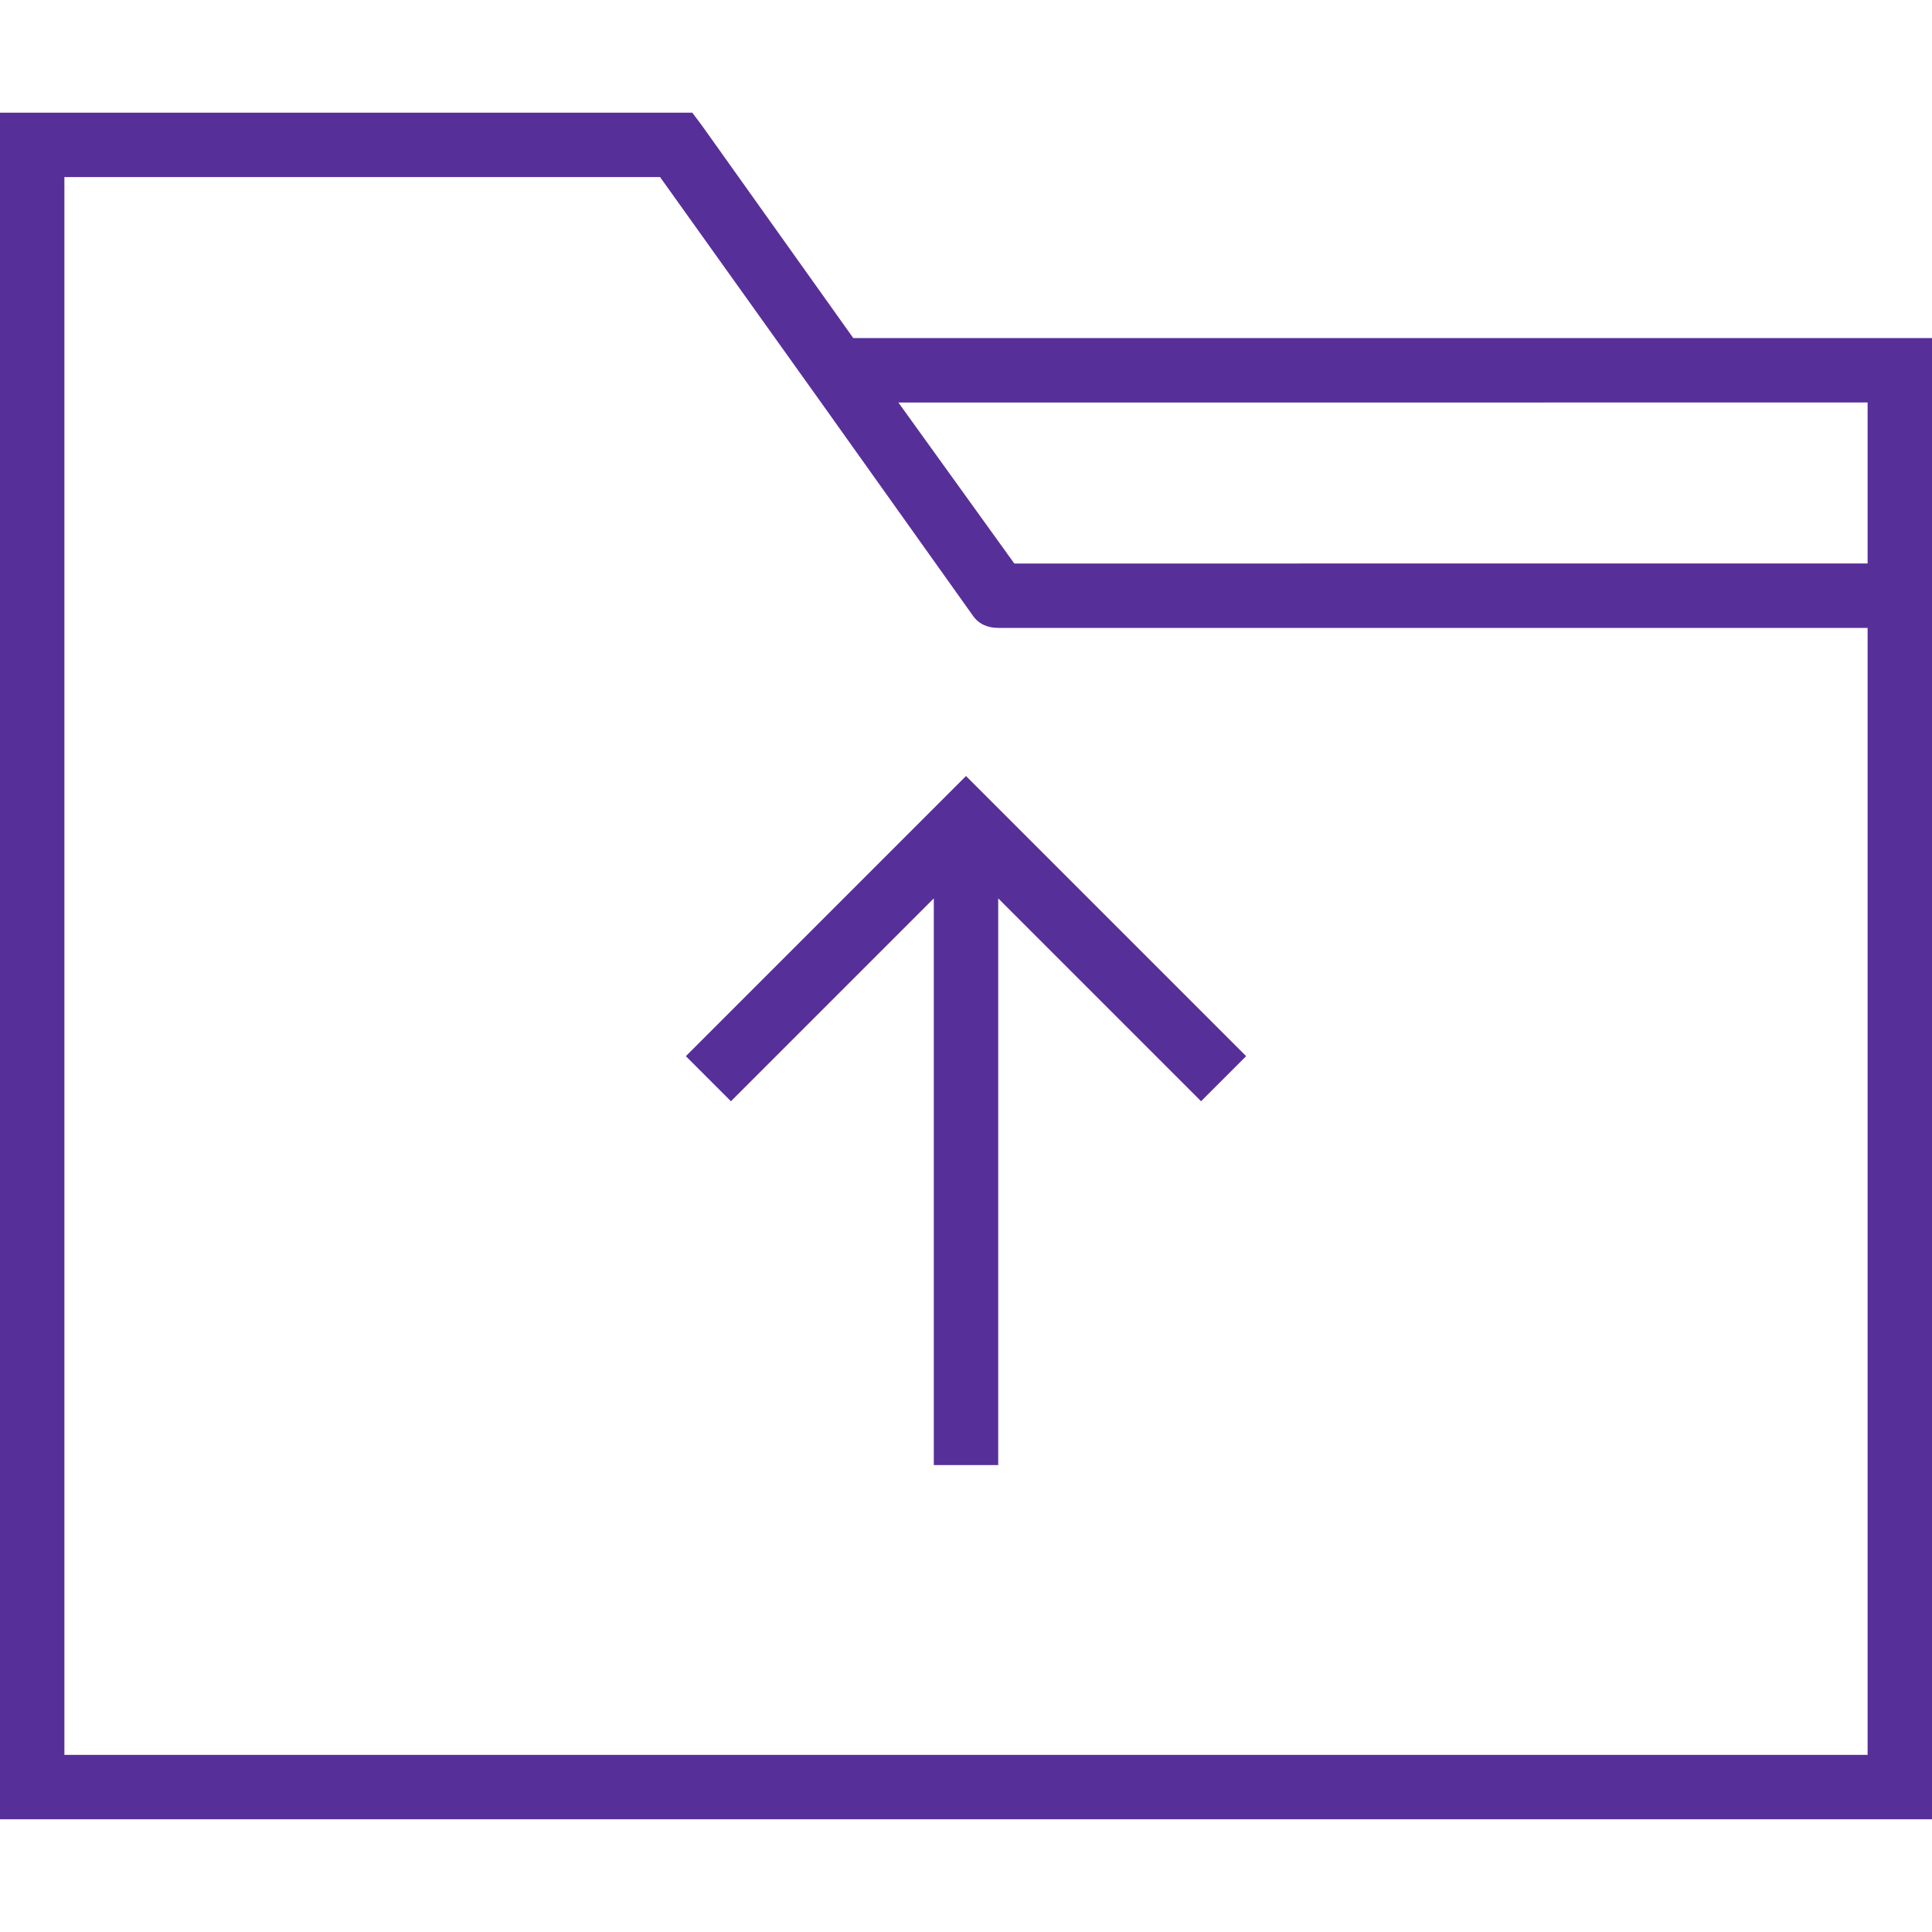
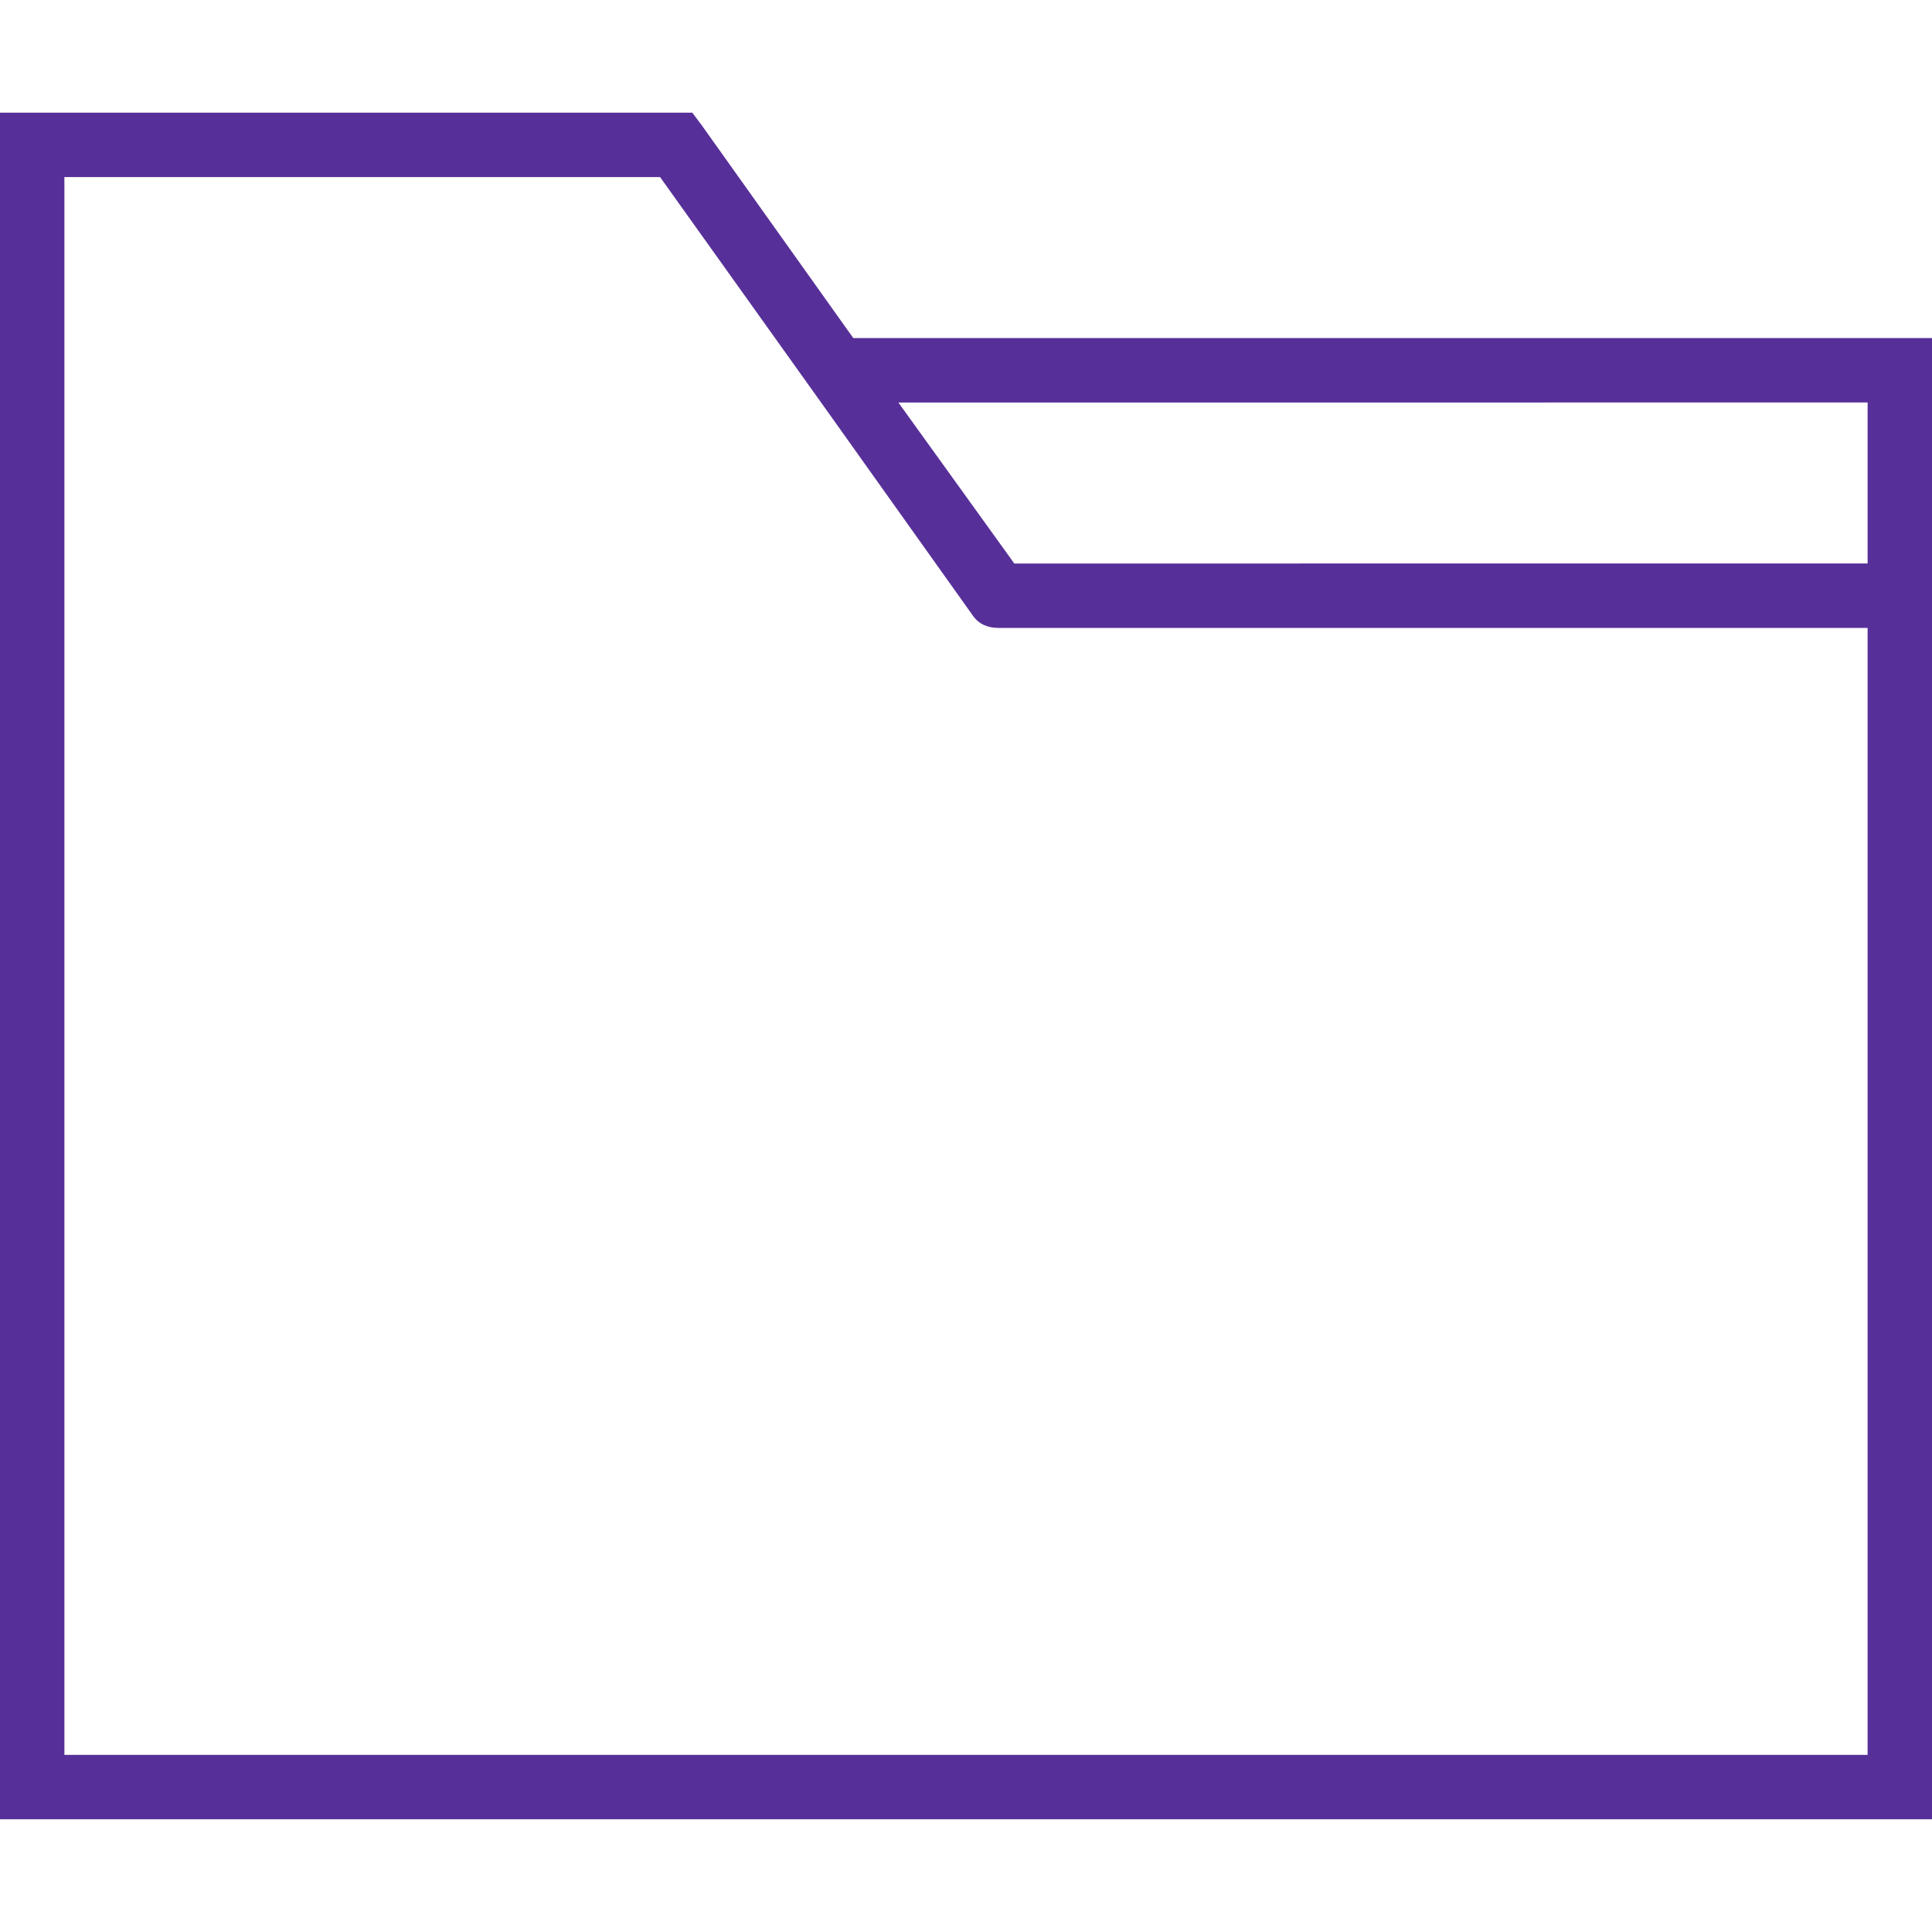
<svg xmlns="http://www.w3.org/2000/svg" version="1.1" id="Capa_1" x="0px" y="0px" viewBox="0 0 60 60" style="enable-background:new 0 0 60 60;" xml:space="preserve">
  <style type="text/css">
	.st0{fill:#572F99;}
</style>
  <g>
-     <path class="st0" d="M26.5,10.5l-4.7-6.6l0,0l-0.3-0.4H0v53h60v-46H26.5z M58,12.5v5H31.5l-3.6-5H58z M2,54.5v-49h18.5l5,7h0   l4.7,6.6c0.2,0.3,0.5,0.4,0.8,0.4v0h27v35H2z" />
-     <polygon class="st0" points="21.3,32.8 22.7,34.2 29,27.9 29,45.5 31,45.5 31,27.9 37.3,34.2 38.7,32.8 30,24.1  " />
+     <path class="st0" d="M26.5,10.5l-4.7-6.6l0,0l-0.3-0.4H0v53h60v-46H26.5z M58,12.5v5H31.5l-3.6-5H58M2,54.5v-49h18.5l5,7h0   l4.7,6.6c0.2,0.3,0.5,0.4,0.8,0.4v0h27v35H2z" />
  </g>
</svg>